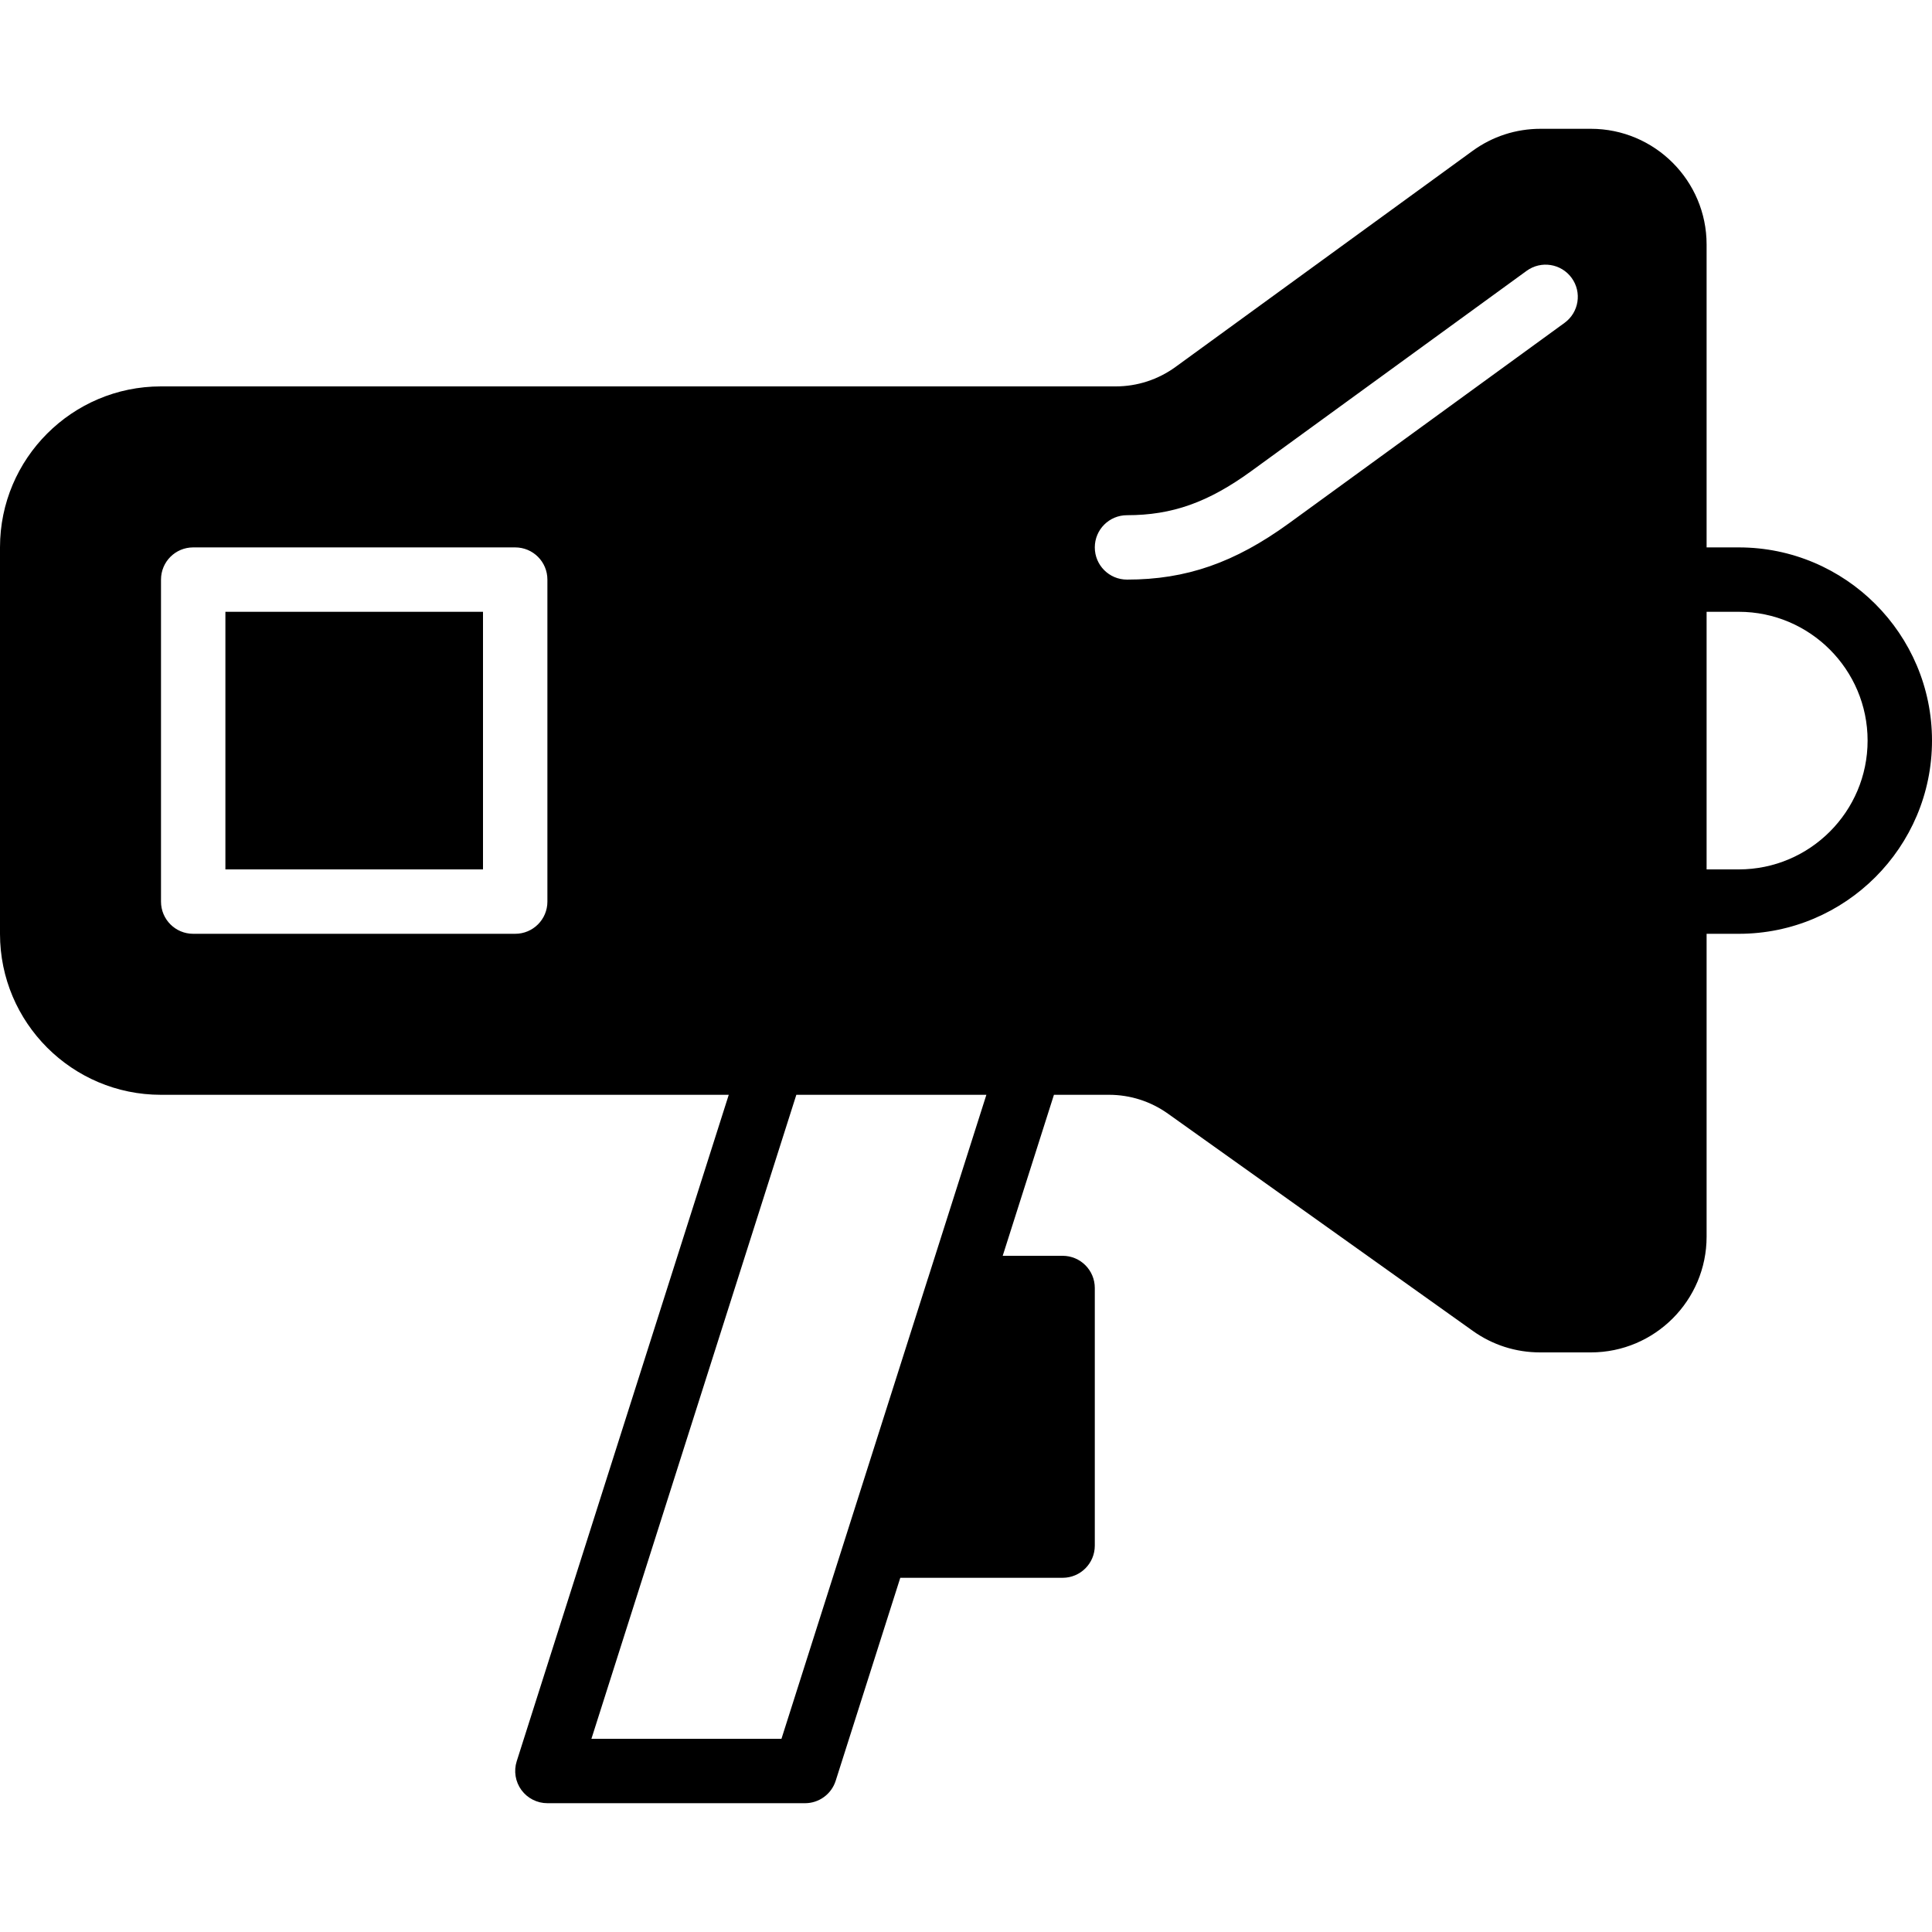
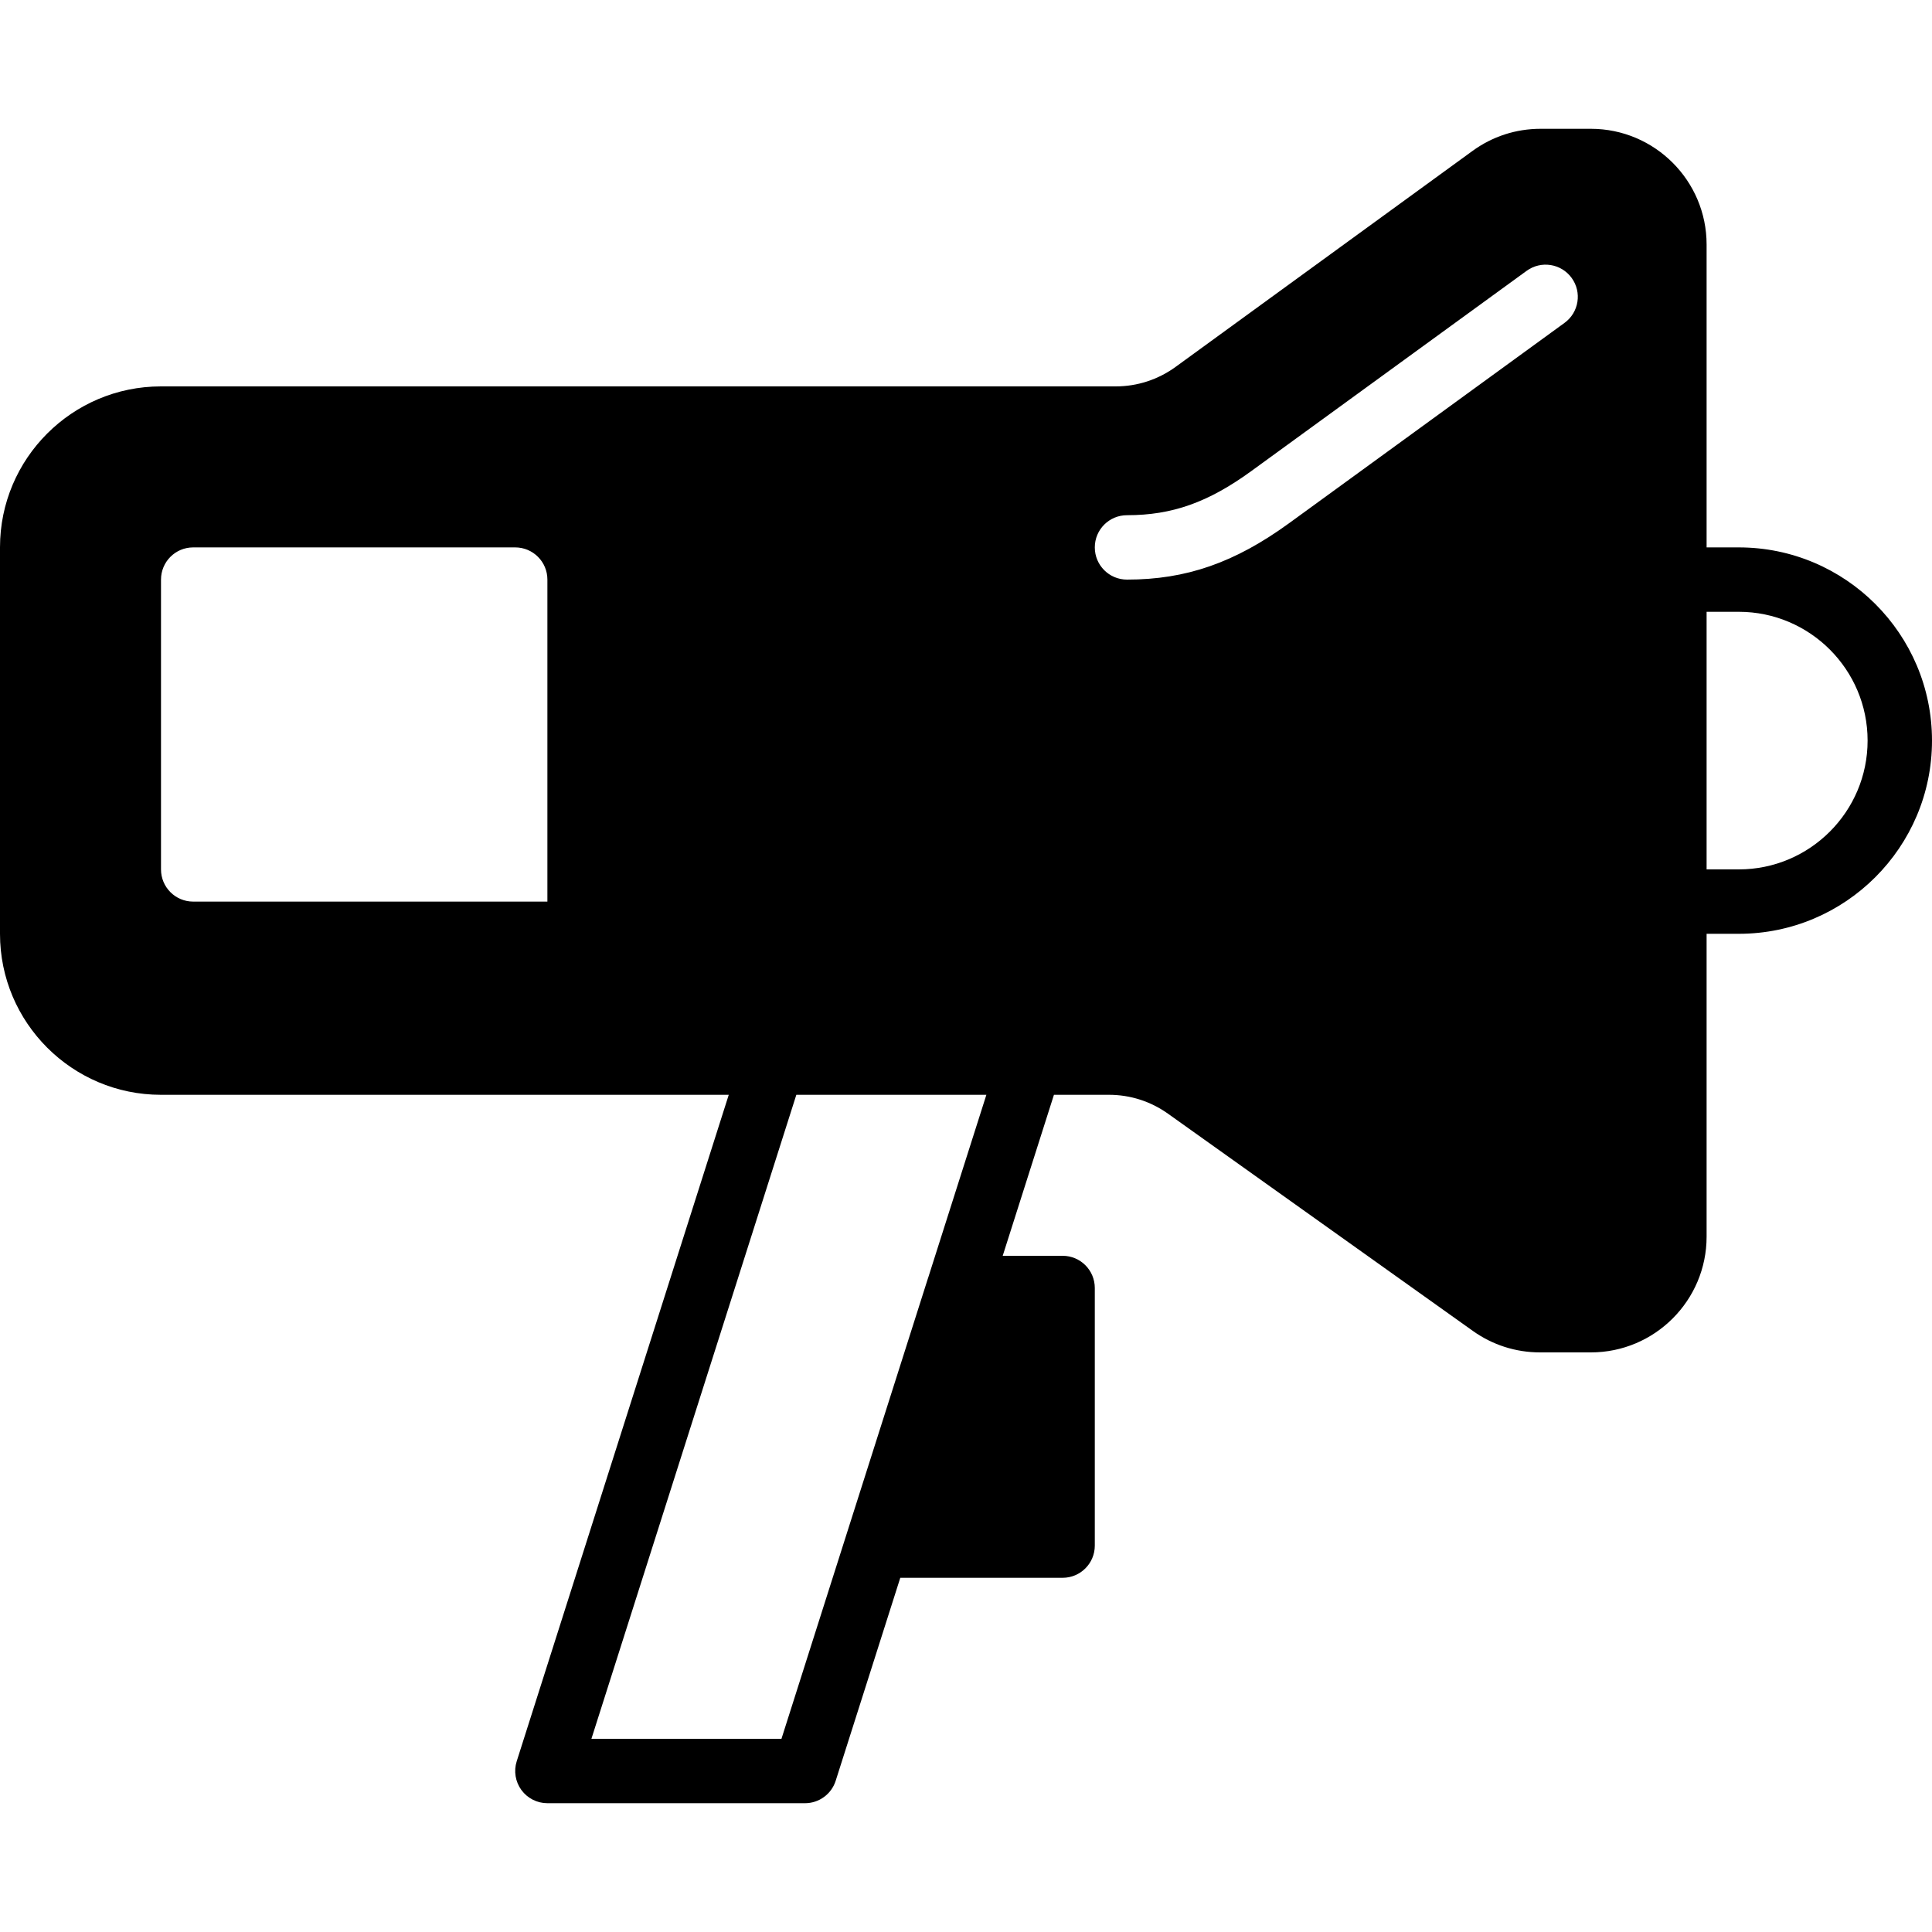
<svg xmlns="http://www.w3.org/2000/svg" fill="#000000" version="1.1" id="Layer_1" viewBox="0 0 512 512" xml:space="preserve">
  <g>
    <g>
      <g>
-         <path d="M460.8,145.067h-8.533V64.802c0-16.913-13.756-30.669-30.669-30.669h-13.329c-6.528,0-12.766,2.022-18.048,5.871     l-78.686,57.233c-4.659,3.379-10.155,5.163-15.889,5.163H42.633C19.123,102.4,0,121.523,0,145.033v102.468     c0,23.509,19.123,42.633,42.633,42.633h150.494l-56.192,176.614c-0.828,2.594-0.358,5.427,1.237,7.62     c1.613,2.202,4.173,3.499,6.895,3.499h68.267c3.721,0,7.006-2.406,8.132-5.948l17.118-53.786H281.6     c4.719,0,8.533-3.814,8.533-8.533v-68.267c0-4.719-3.814-8.533-8.533-8.533h-15.872l13.577-42.667h14.566     c5.649,0,11.059,1.732,15.659,5.009l80.794,57.566c5.231,3.729,11.383,5.692,17.801,5.692h13.474     c16.913,0,30.669-13.756,30.669-30.669v-80.265h8.533c28.237,0,51.2-22.963,51.2-51.2S489.037,145.067,460.8,145.067z      M145.067,238.933c0,4.719-3.814,8.533-8.533,8.533H51.2c-4.719,0-8.533-3.814-8.533-8.533V153.6     c0-4.719,3.814-8.533,8.533-8.533h85.333c4.719,0,8.533,3.814,8.533,8.533V238.933z M245.939,338.722     c-0.009,0.009-0.009,0.017-0.017,0.026L231.1,385.34l-24.004,75.46h-50.364l54.306-170.667h50.364L245.939,338.722z      M414.618,85.564l-73.011,53.103c-14.421,10.47-27.264,14.933-42.94,14.933c-4.719,0-8.533-3.814-8.533-8.533     s3.814-8.533,8.533-8.533c11.947,0,21.487-3.379,32.913-11.674l73.003-53.094c3.814-2.765,9.148-1.929,11.921,1.886     C419.277,77.457,418.432,82.79,414.618,85.564z M460.8,230.4h-8.533v-68.267h8.533c18.825,0,34.133,15.309,34.133,34.133     S479.625,230.4,460.8,230.4z" />
-         <rect x="59.733" y="162.133" width="68.267" height="68.267" />
+         <path d="M460.8,145.067h-8.533V64.802c0-16.913-13.756-30.669-30.669-30.669h-13.329c-6.528,0-12.766,2.022-18.048,5.871     l-78.686,57.233c-4.659,3.379-10.155,5.163-15.889,5.163H42.633C19.123,102.4,0,121.523,0,145.033v102.468     c0,23.509,19.123,42.633,42.633,42.633h150.494l-56.192,176.614c-0.828,2.594-0.358,5.427,1.237,7.62     c1.613,2.202,4.173,3.499,6.895,3.499h68.267c3.721,0,7.006-2.406,8.132-5.948l17.118-53.786H281.6     c4.719,0,8.533-3.814,8.533-8.533v-68.267c0-4.719-3.814-8.533-8.533-8.533h-15.872l13.577-42.667h14.566     c5.649,0,11.059,1.732,15.659,5.009l80.794,57.566c5.231,3.729,11.383,5.692,17.801,5.692h13.474     c16.913,0,30.669-13.756,30.669-30.669v-80.265h8.533c28.237,0,51.2-22.963,51.2-51.2S489.037,145.067,460.8,145.067z      M145.067,238.933H51.2c-4.719,0-8.533-3.814-8.533-8.533V153.6     c0-4.719,3.814-8.533,8.533-8.533h85.333c4.719,0,8.533,3.814,8.533,8.533V238.933z M245.939,338.722     c-0.009,0.009-0.009,0.017-0.017,0.026L231.1,385.34l-24.004,75.46h-50.364l54.306-170.667h50.364L245.939,338.722z      M414.618,85.564l-73.011,53.103c-14.421,10.47-27.264,14.933-42.94,14.933c-4.719,0-8.533-3.814-8.533-8.533     s3.814-8.533,8.533-8.533c11.947,0,21.487-3.379,32.913-11.674l73.003-53.094c3.814-2.765,9.148-1.929,11.921,1.886     C419.277,77.457,418.432,82.79,414.618,85.564z M460.8,230.4h-8.533v-68.267h8.533c18.825,0,34.133,15.309,34.133,34.133     S479.625,230.4,460.8,230.4z" />
      </g>
    </g>
  </g>
</svg>